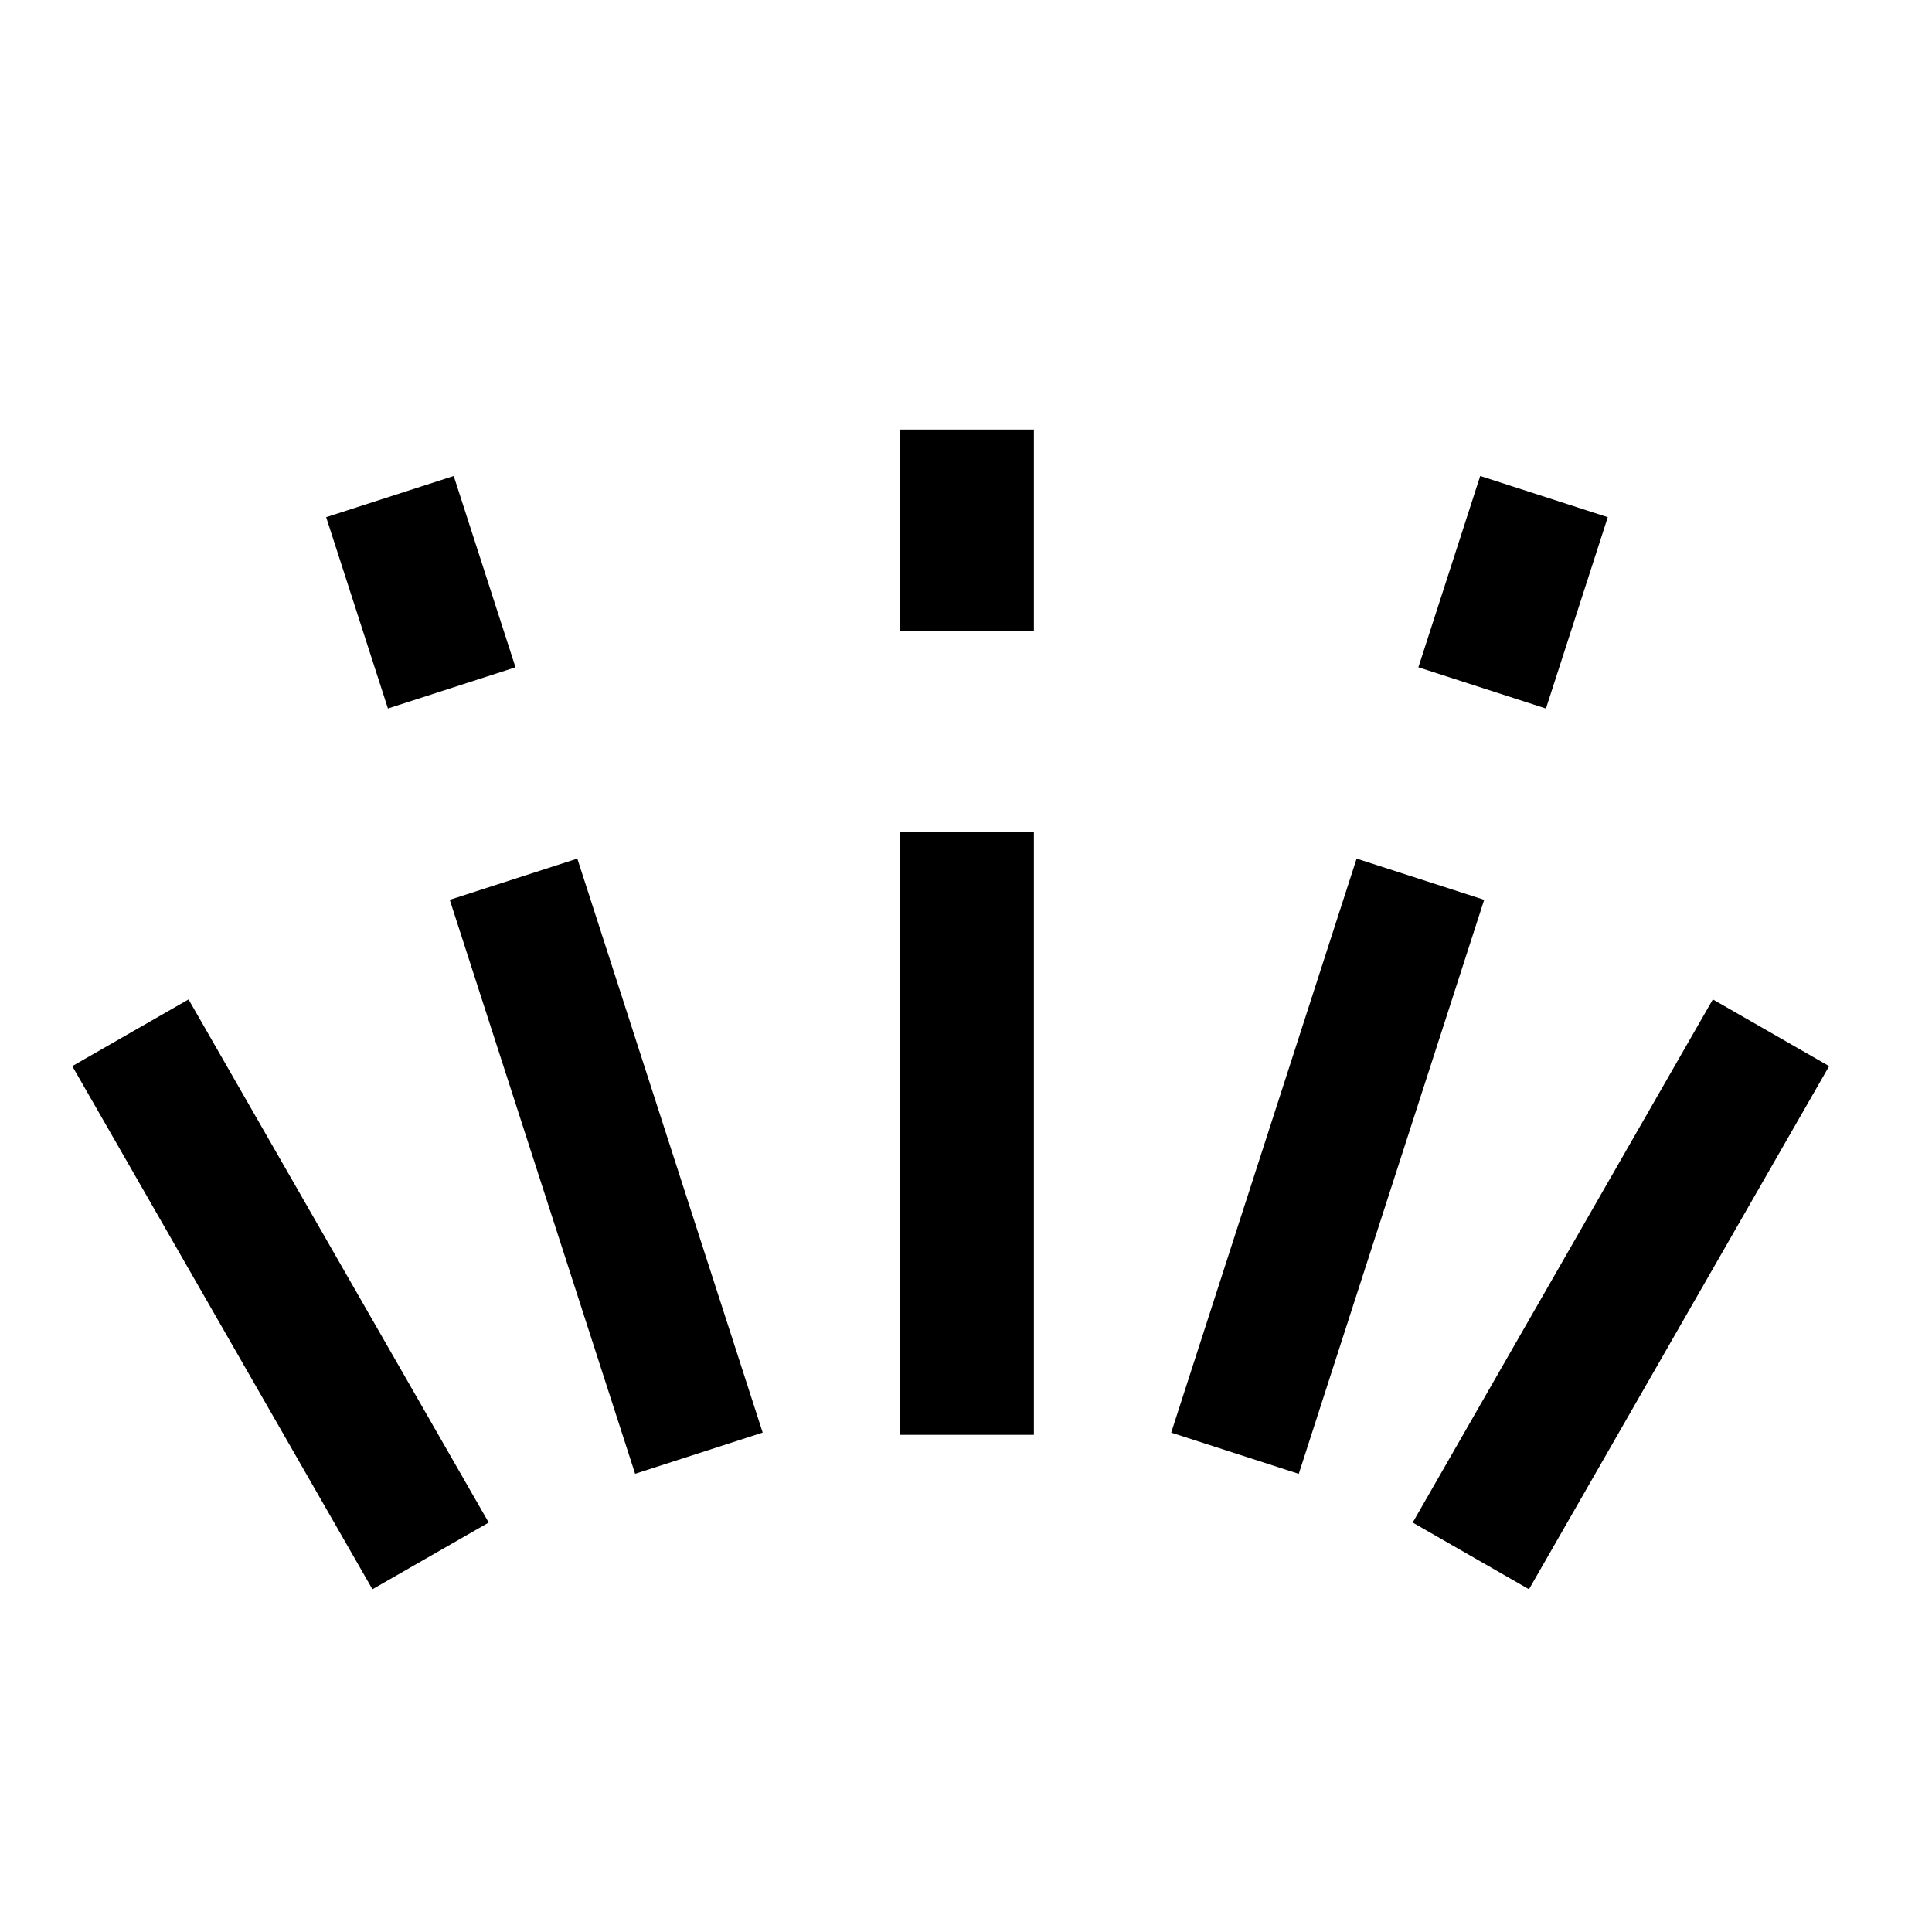
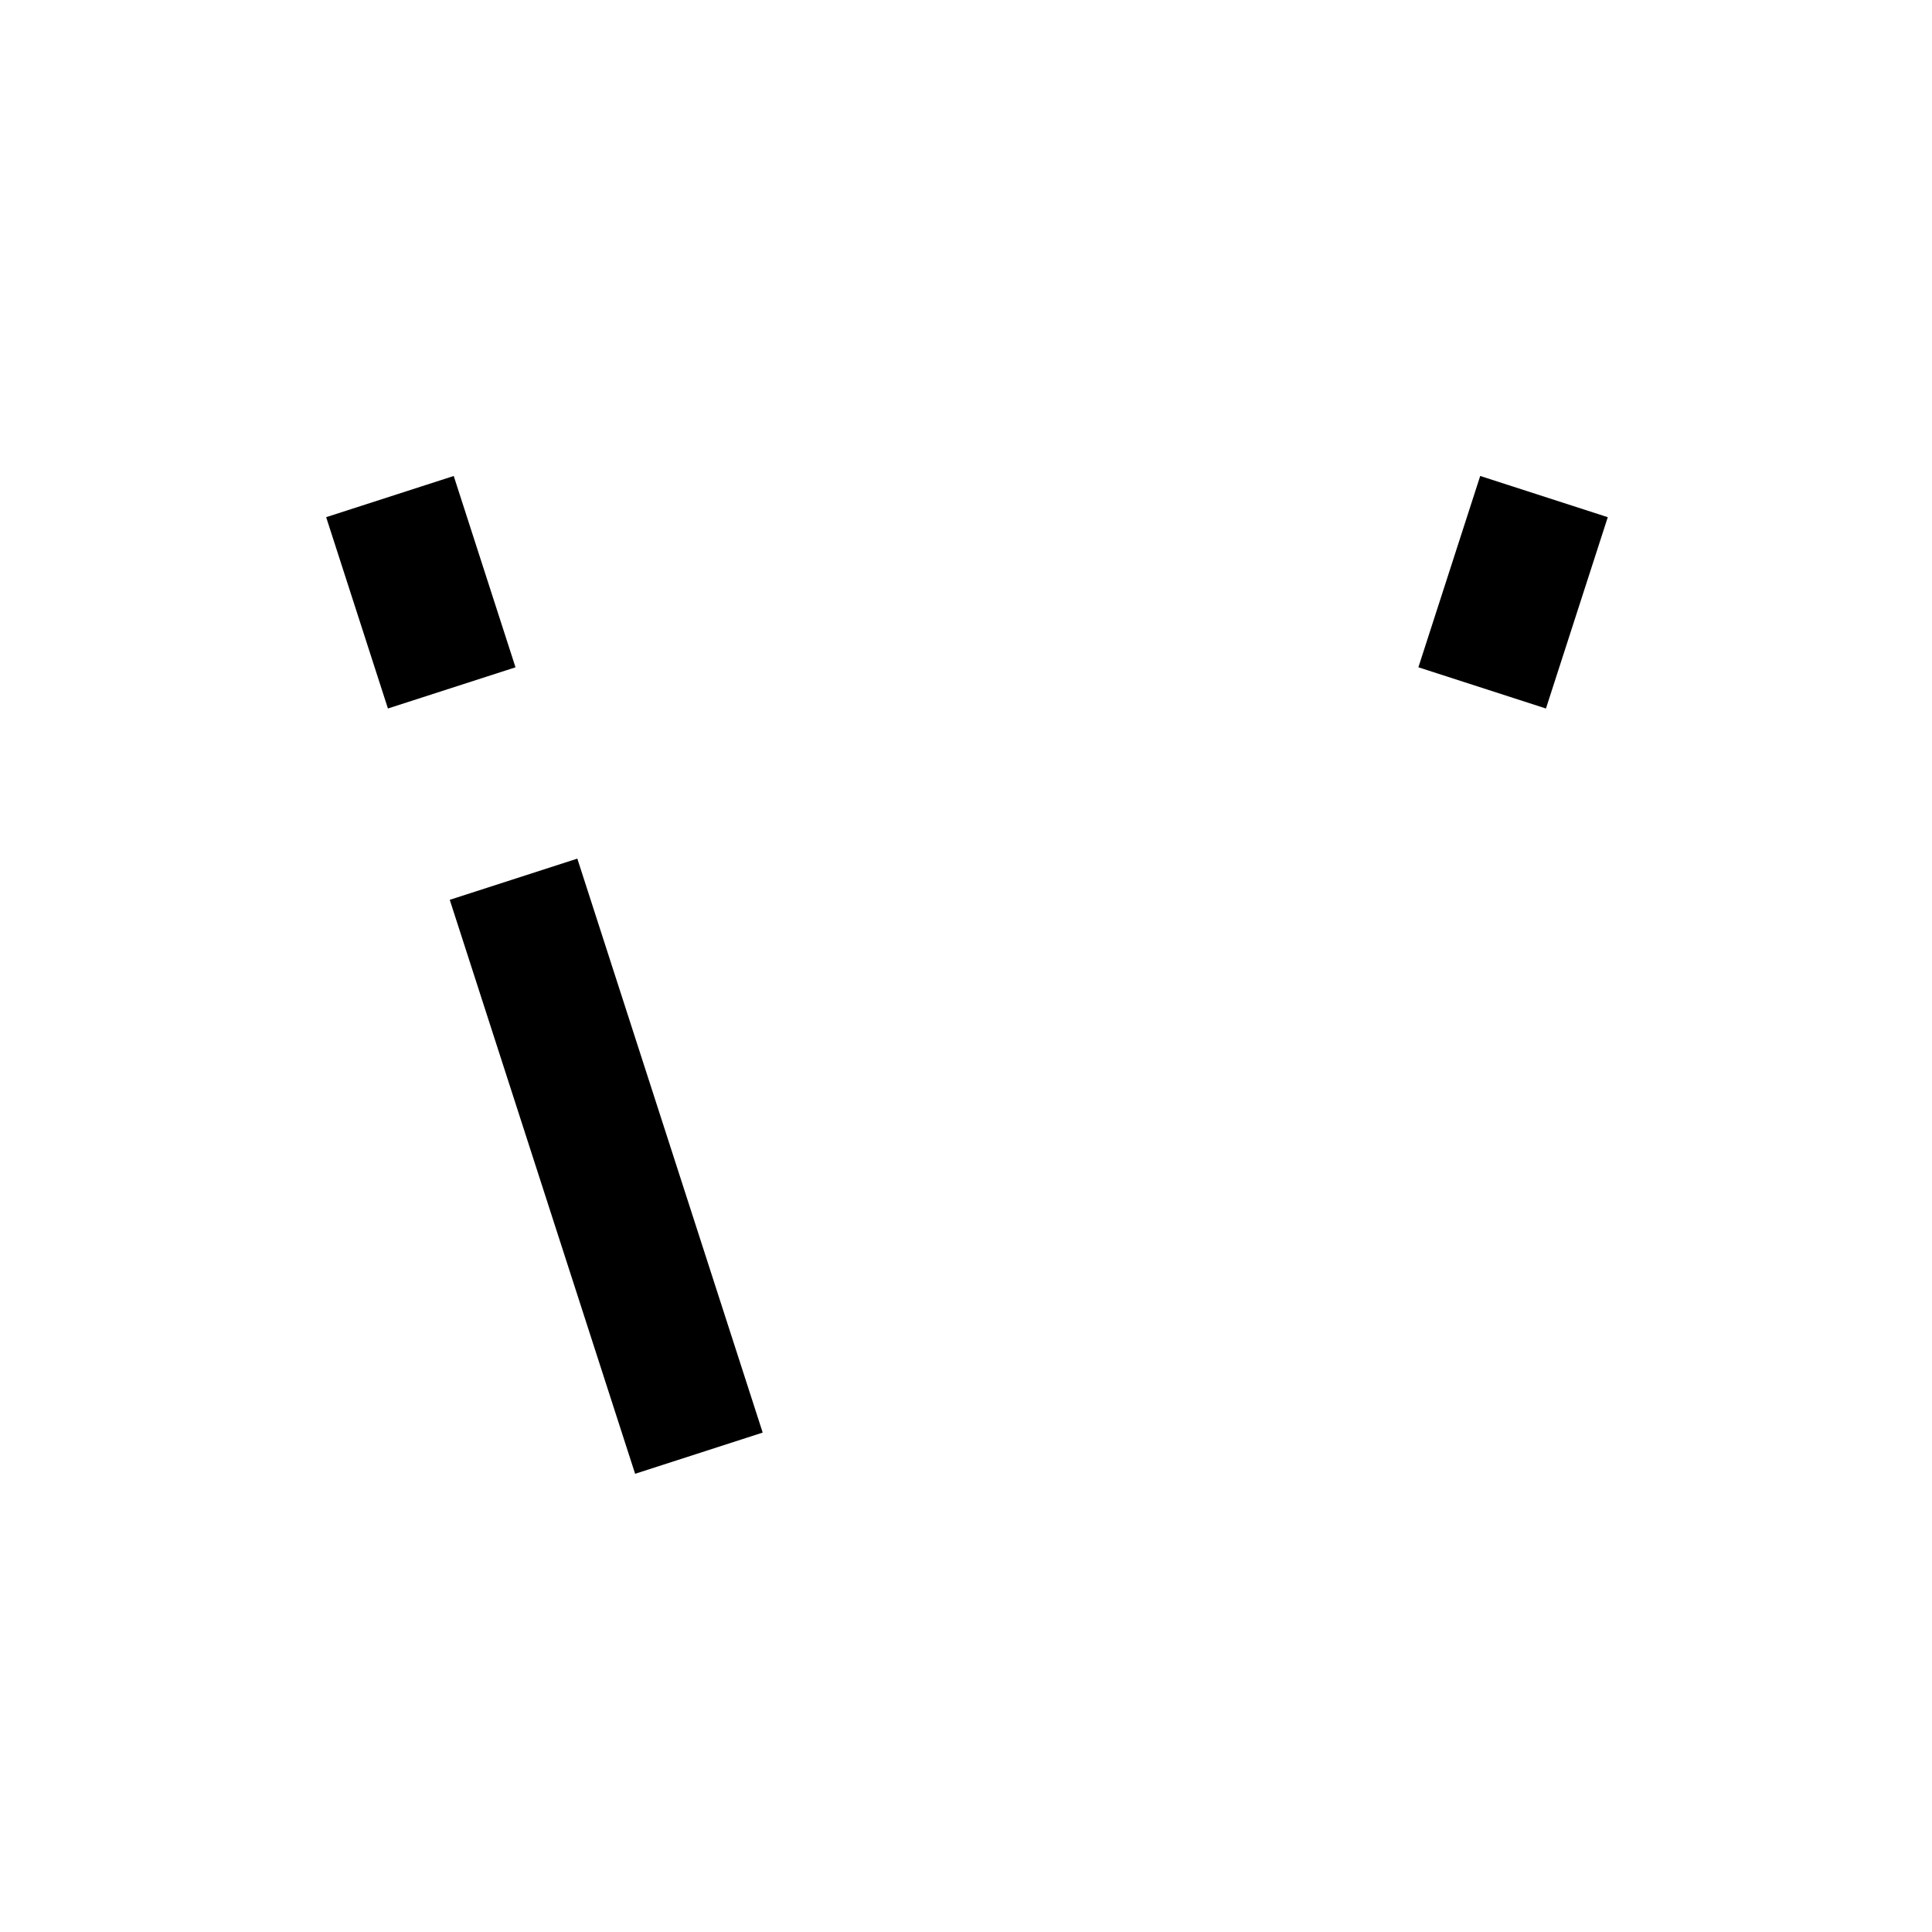
<svg xmlns="http://www.w3.org/2000/svg" width="36" height="36" viewBox="0 0 36 36" fill="none">
-   <path d="M18.016 26.736V15.497M18.016 11.751V8.004" stroke="black" stroke-width="2.498" />
-   <path d="M13.023 27.078L9.569 16.383M8.417 12.818L7.266 9.253M23.012 27.079L26.467 16.383M27.618 12.818L28.77 9.253" stroke="black" stroke-width="2.498" />
-   <path d="M8.023 28.992C5.839 25.185 4.614 23.051 2.43 19.244" stroke="black" stroke-width="2.498" />
-   <path d="M27.407 28.992C29.591 25.185 30.816 23.051 33 19.244" stroke="black" stroke-width="2.498" />
+   <path d="M13.023 27.078L9.569 16.383M8.417 12.818L7.266 9.253M23.012 27.079M27.618 12.818L28.77 9.253" stroke="black" stroke-width="2.498" />
</svg>